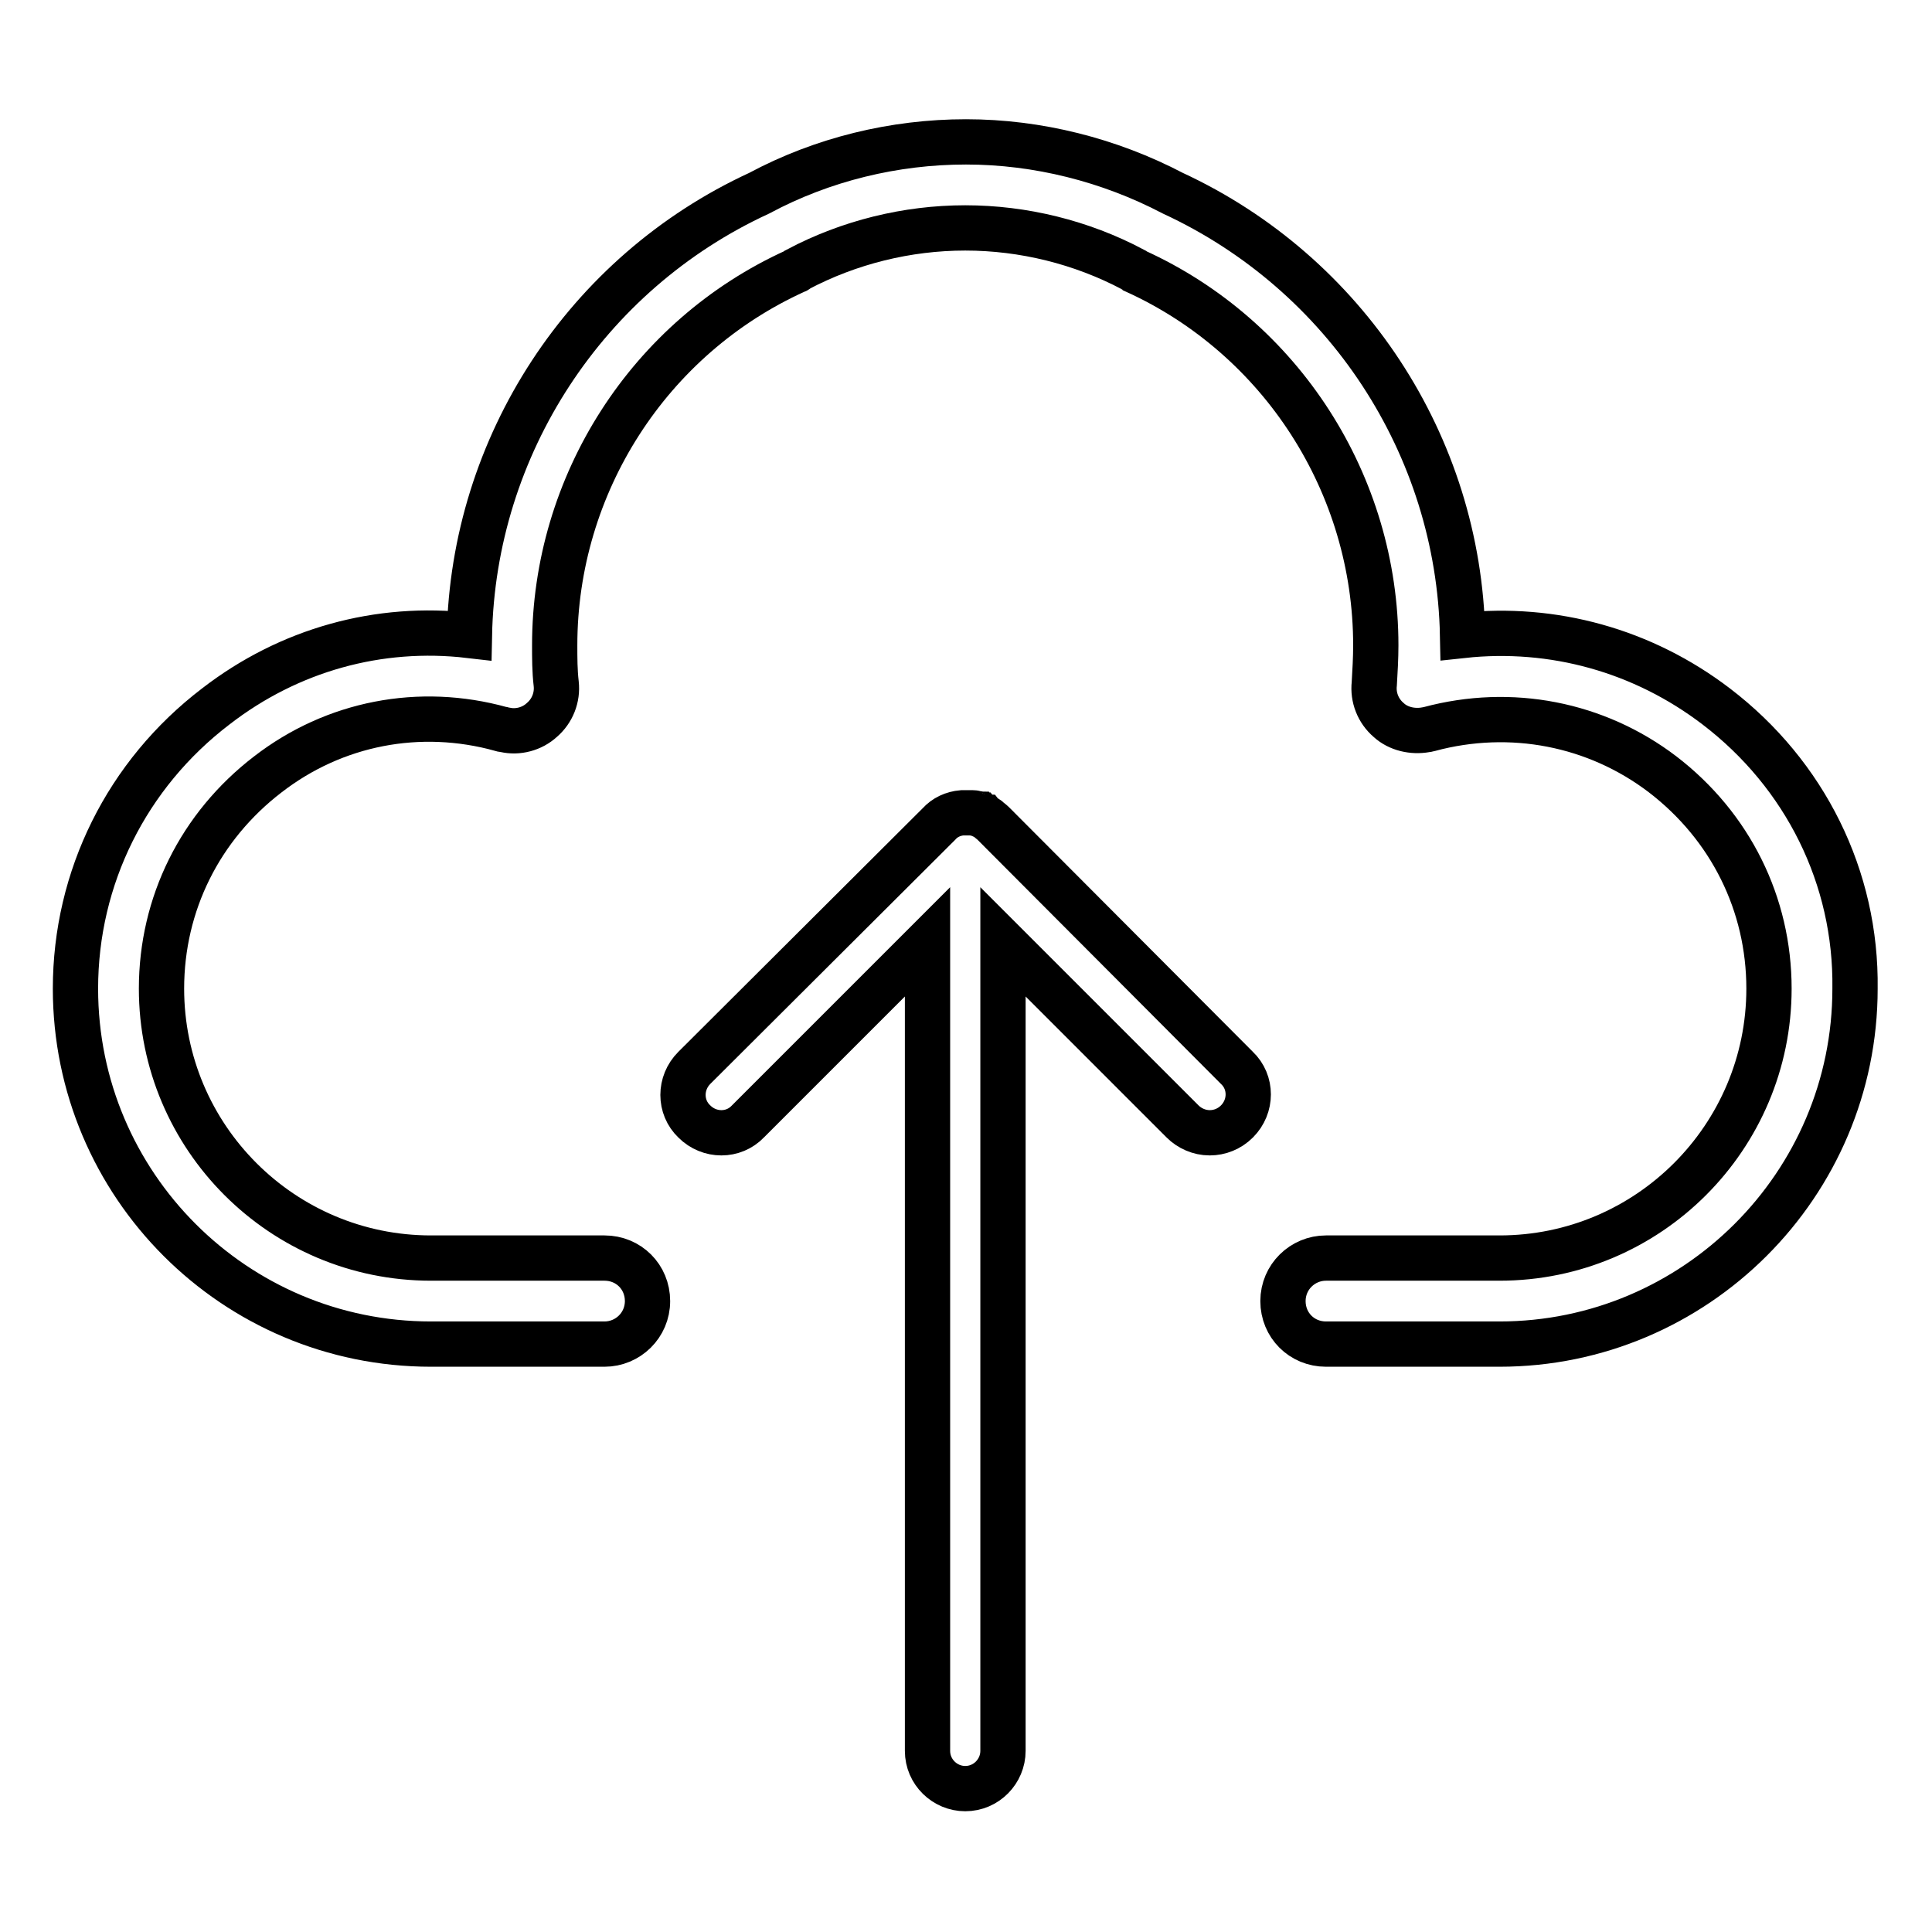
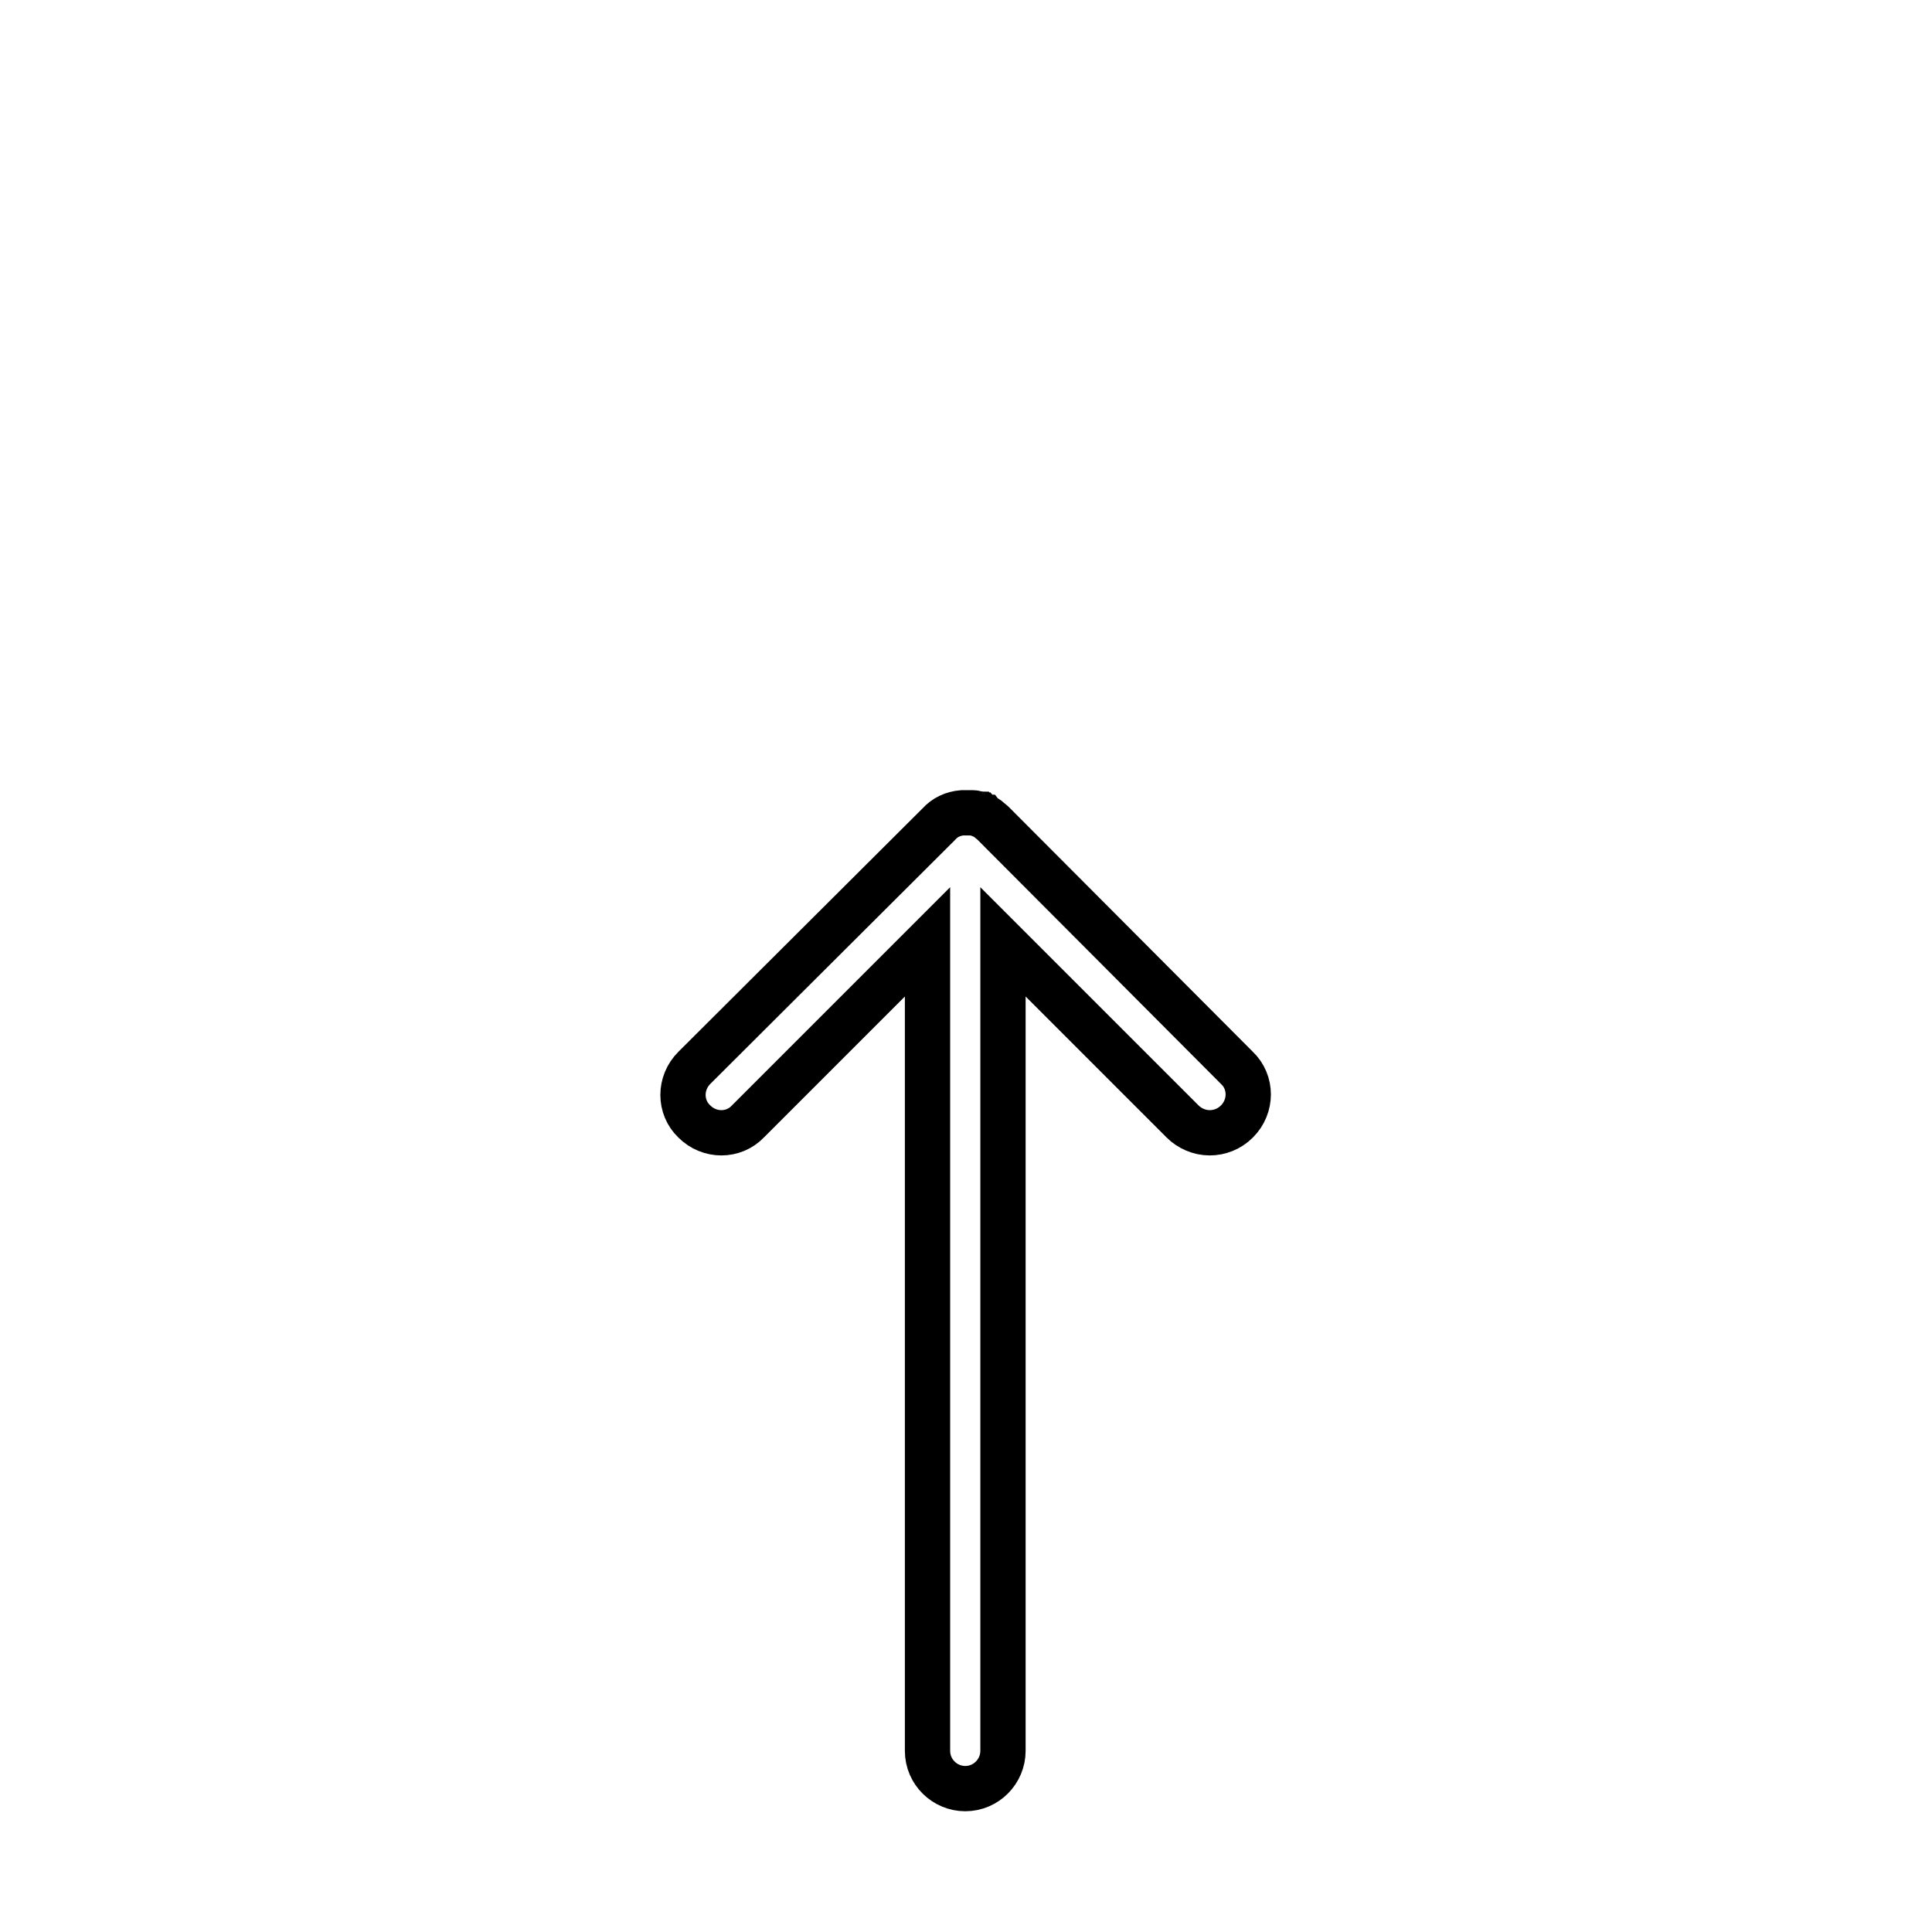
<svg xmlns="http://www.w3.org/2000/svg" version="1.1" x="0px" y="0px" viewBox="0 0 256 256" enable-background="new 0 0 256 256" xml:space="preserve">
  <g>
-     <path stroke-width="6" fill-opacity="0" stroke="#000000" d="M227.4,93.6c-9.7-7.4-21.6-10.7-33.6-9.4c-0.5-25.2-15.5-48-38.4-58.6c-8.4-4.4-17.9-6.8-27.4-6.8 s-19,2.3-27.4,6.8C77.6,36.2,62.7,59.1,62.2,84.2c-12-1.4-23.9,1.9-33.6,9.4C16.8,102.6,10,116.3,10,131c0,26,21.1,47.1,47.1,47.1 h23c3.1,0,5.7-2.5,5.7-5.7s-2.5-5.7-5.7-5.7h-23c-19.7,0-35.7-16-35.7-35.7c0-11.2,5.1-21.5,14.1-28.4c8.8-6.8,20.1-9,30.9-6 c0.2,0,0.3,0.1,0.5,0.1c1.7,0.4,3.6-0.1,4.9-1.3c1.4-1.2,2.1-3,1.9-4.8c-0.2-1.7-0.2-3.4-0.2-5.1c0-21.3,12.5-40.8,31.9-49.6 c0.1,0,0.2-0.1,0.3-0.2c6.8-3.6,14.5-5.5,22.2-5.5c7.7,0,15.4,1.9,22.2,5.5c0.1,0.1,0.2,0.1,0.3,0.2c19.4,8.8,31.9,28.3,31.9,49.6 c0,1.7-0.1,3.4-0.2,5.1c-0.2,1.8,0.5,3.6,1.9,4.8c1.3,1.2,3.2,1.6,4.9,1.3c0.2,0,0.4-0.1,0.5-0.1c10.8-2.9,22.1-0.7,30.9,6 c9,6.9,14.1,17.2,14.1,28.4c0,19.7-16,35.7-35.7,35.7h-23c-3.1,0-5.7,2.5-5.7,5.7s2.5,5.7,5.7,5.7h23c25.9,0,47.1-21.1,47.1-47.1 C246,116.3,239.2,102.6,227.4,93.6L227.4,93.6z" />
    <path stroke-width="6" fill-opacity="0" stroke="#000000" d="M131.6,109.1c-0.2-0.2-0.5-0.4-0.7-0.6c0,0,0,0,0,0c-0.1-0.1-0.2-0.1-0.3-0.2c-0.1,0-0.1-0.1-0.2-0.1 c-0.1,0-0.1-0.1-0.2-0.1c-0.1,0-0.2-0.1-0.2-0.1c-0.1,0-0.1,0-0.2-0.1c-0.1,0-0.2-0.1-0.3-0.1c-0.1,0-0.1,0-0.2,0 c-0.1,0-0.2-0.1-0.3-0.1c-0.1,0-0.2,0-0.3,0c-0.1,0-0.2,0-0.2,0c-0.2,0-0.3,0-0.5,0h0c-0.1,0-0.1,0-0.1,0c-0.1,0-0.2,0-0.4,0 c-1.2,0.1-2.3,0.6-3.1,1.5L92,141.5c-2,2-2,5.2,0,7.1c2,2,5.2,2,7.1,0l23.8-23.8v107.2c0,2.8,2.3,5,5,5c2.8,0,5-2.3,5-5V124.8 l23.8,23.8c0.9,0.9,2.2,1.5,3.6,1.5c1.3,0,2.6-0.5,3.6-1.5c2-2,2-5.2,0-7.1L131.6,109.1L131.6,109.1z" />
  </g>
</svg>